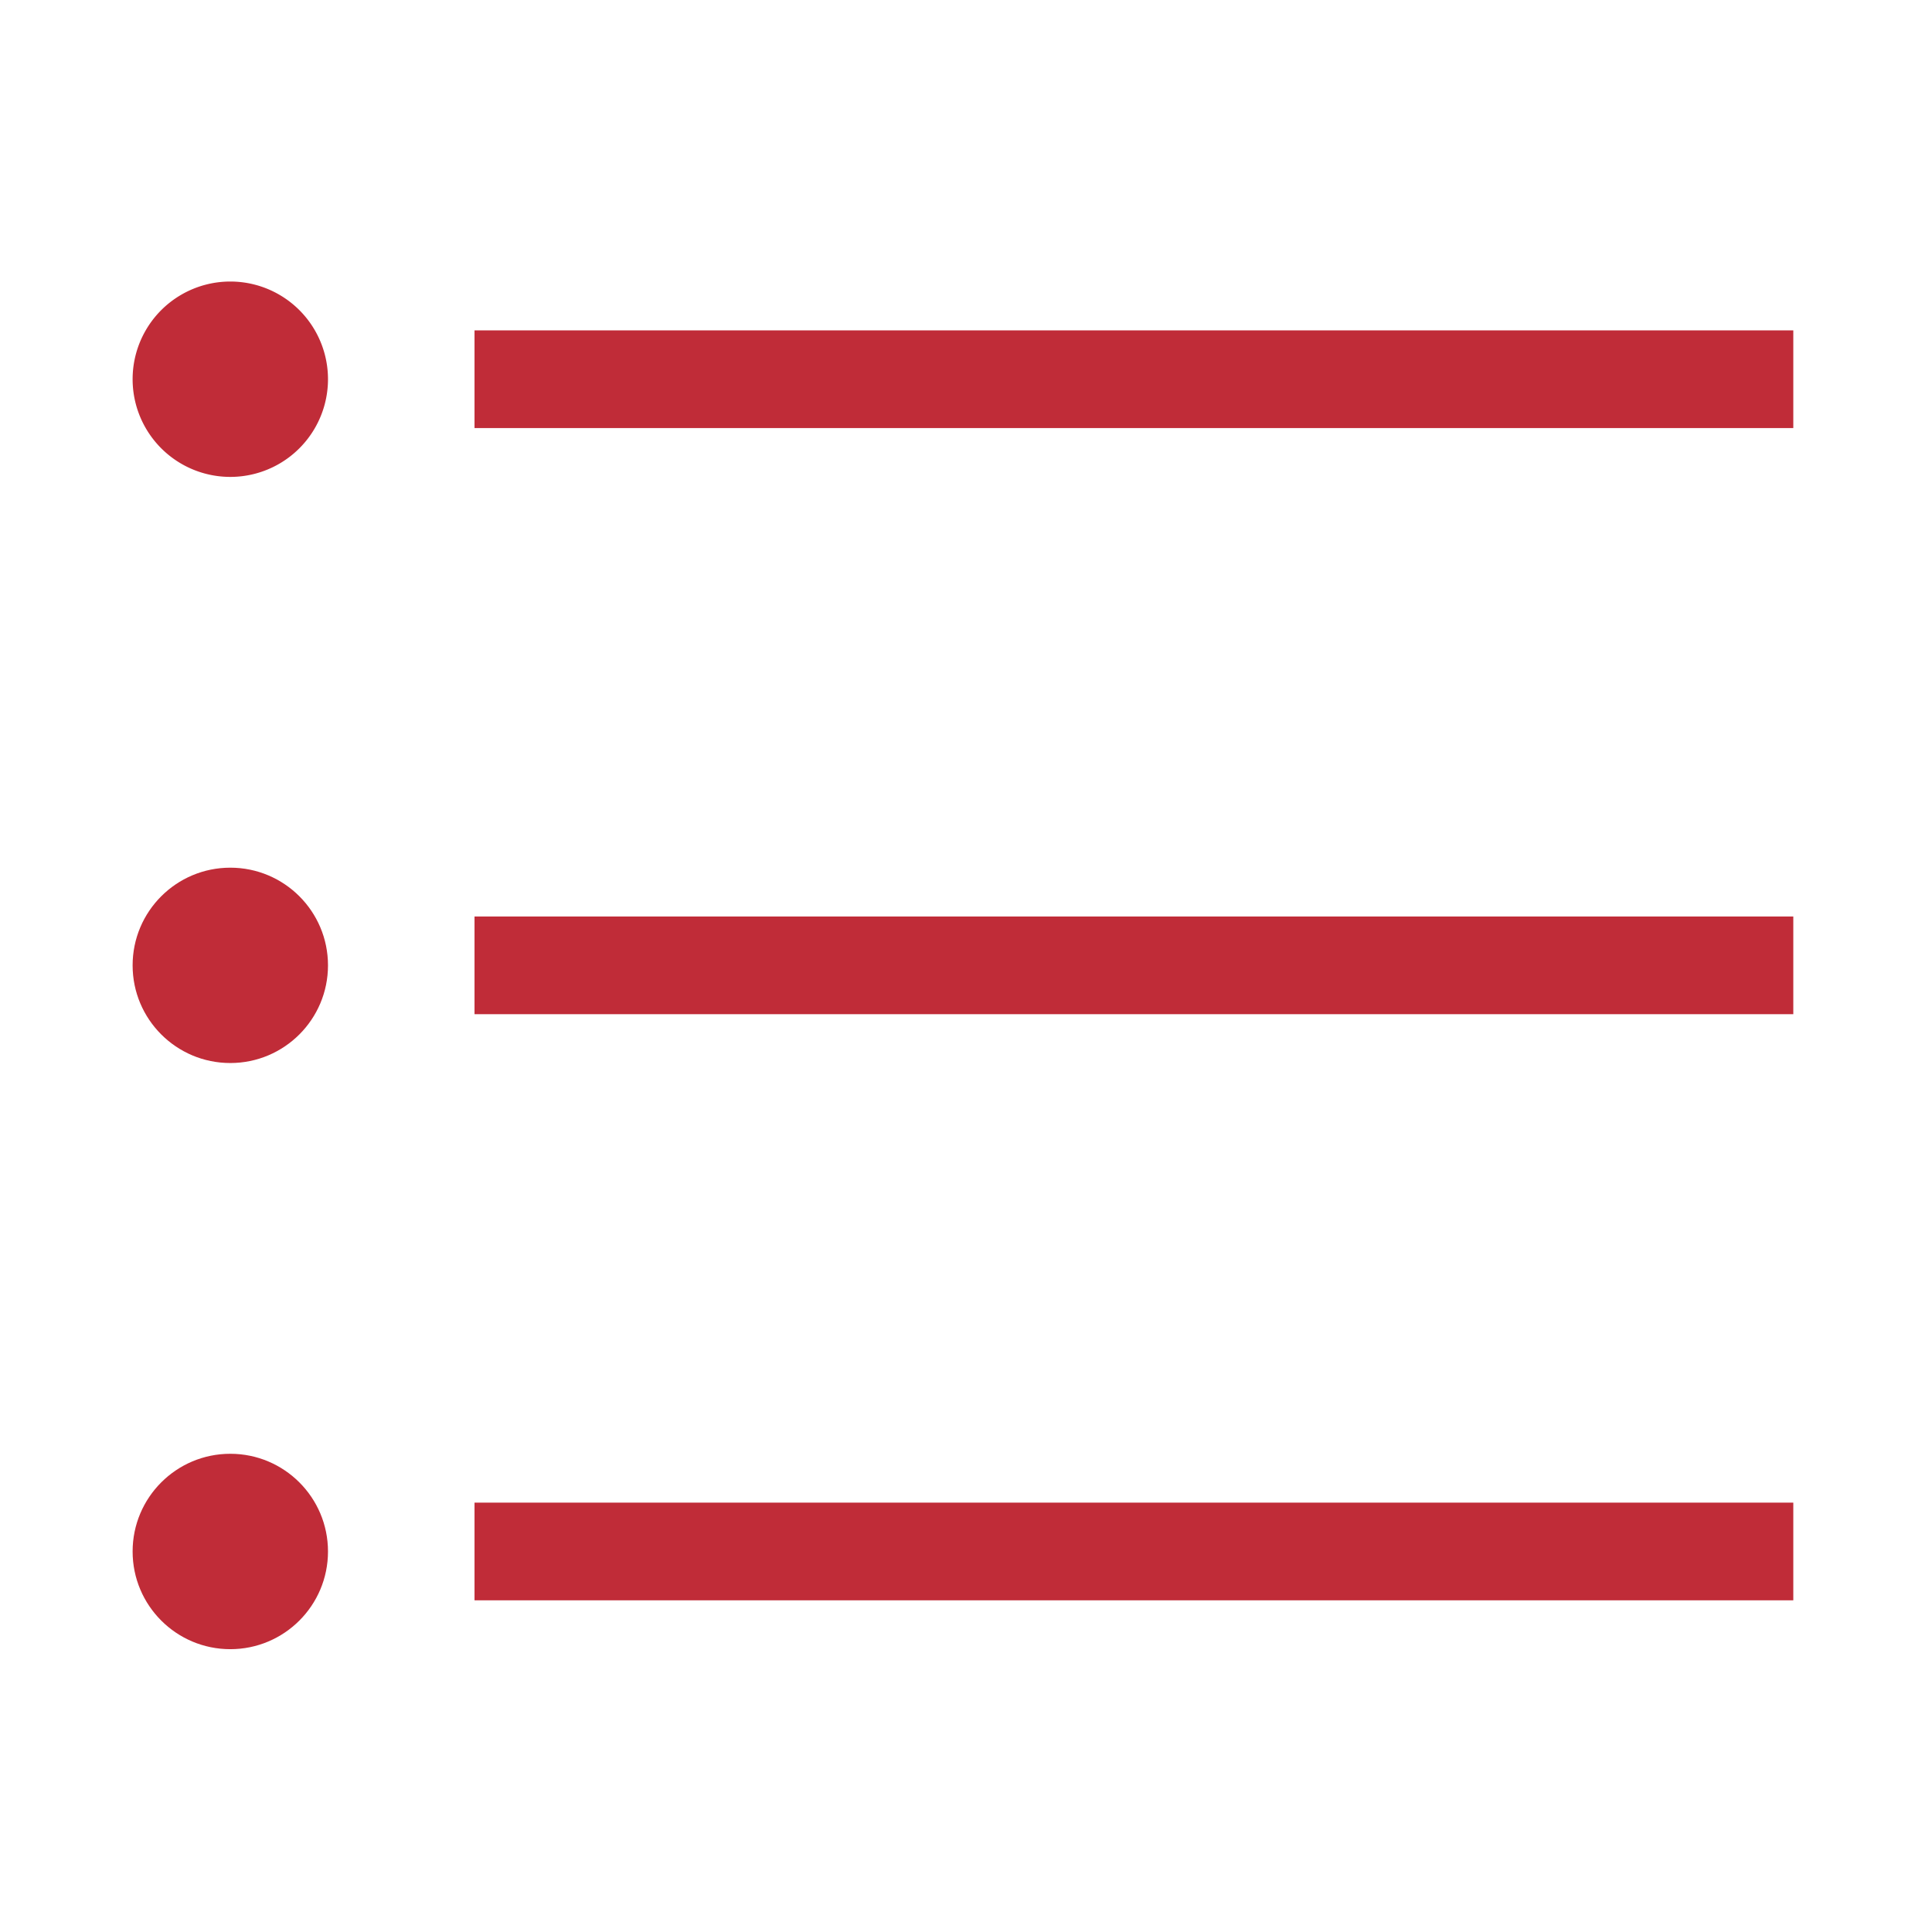
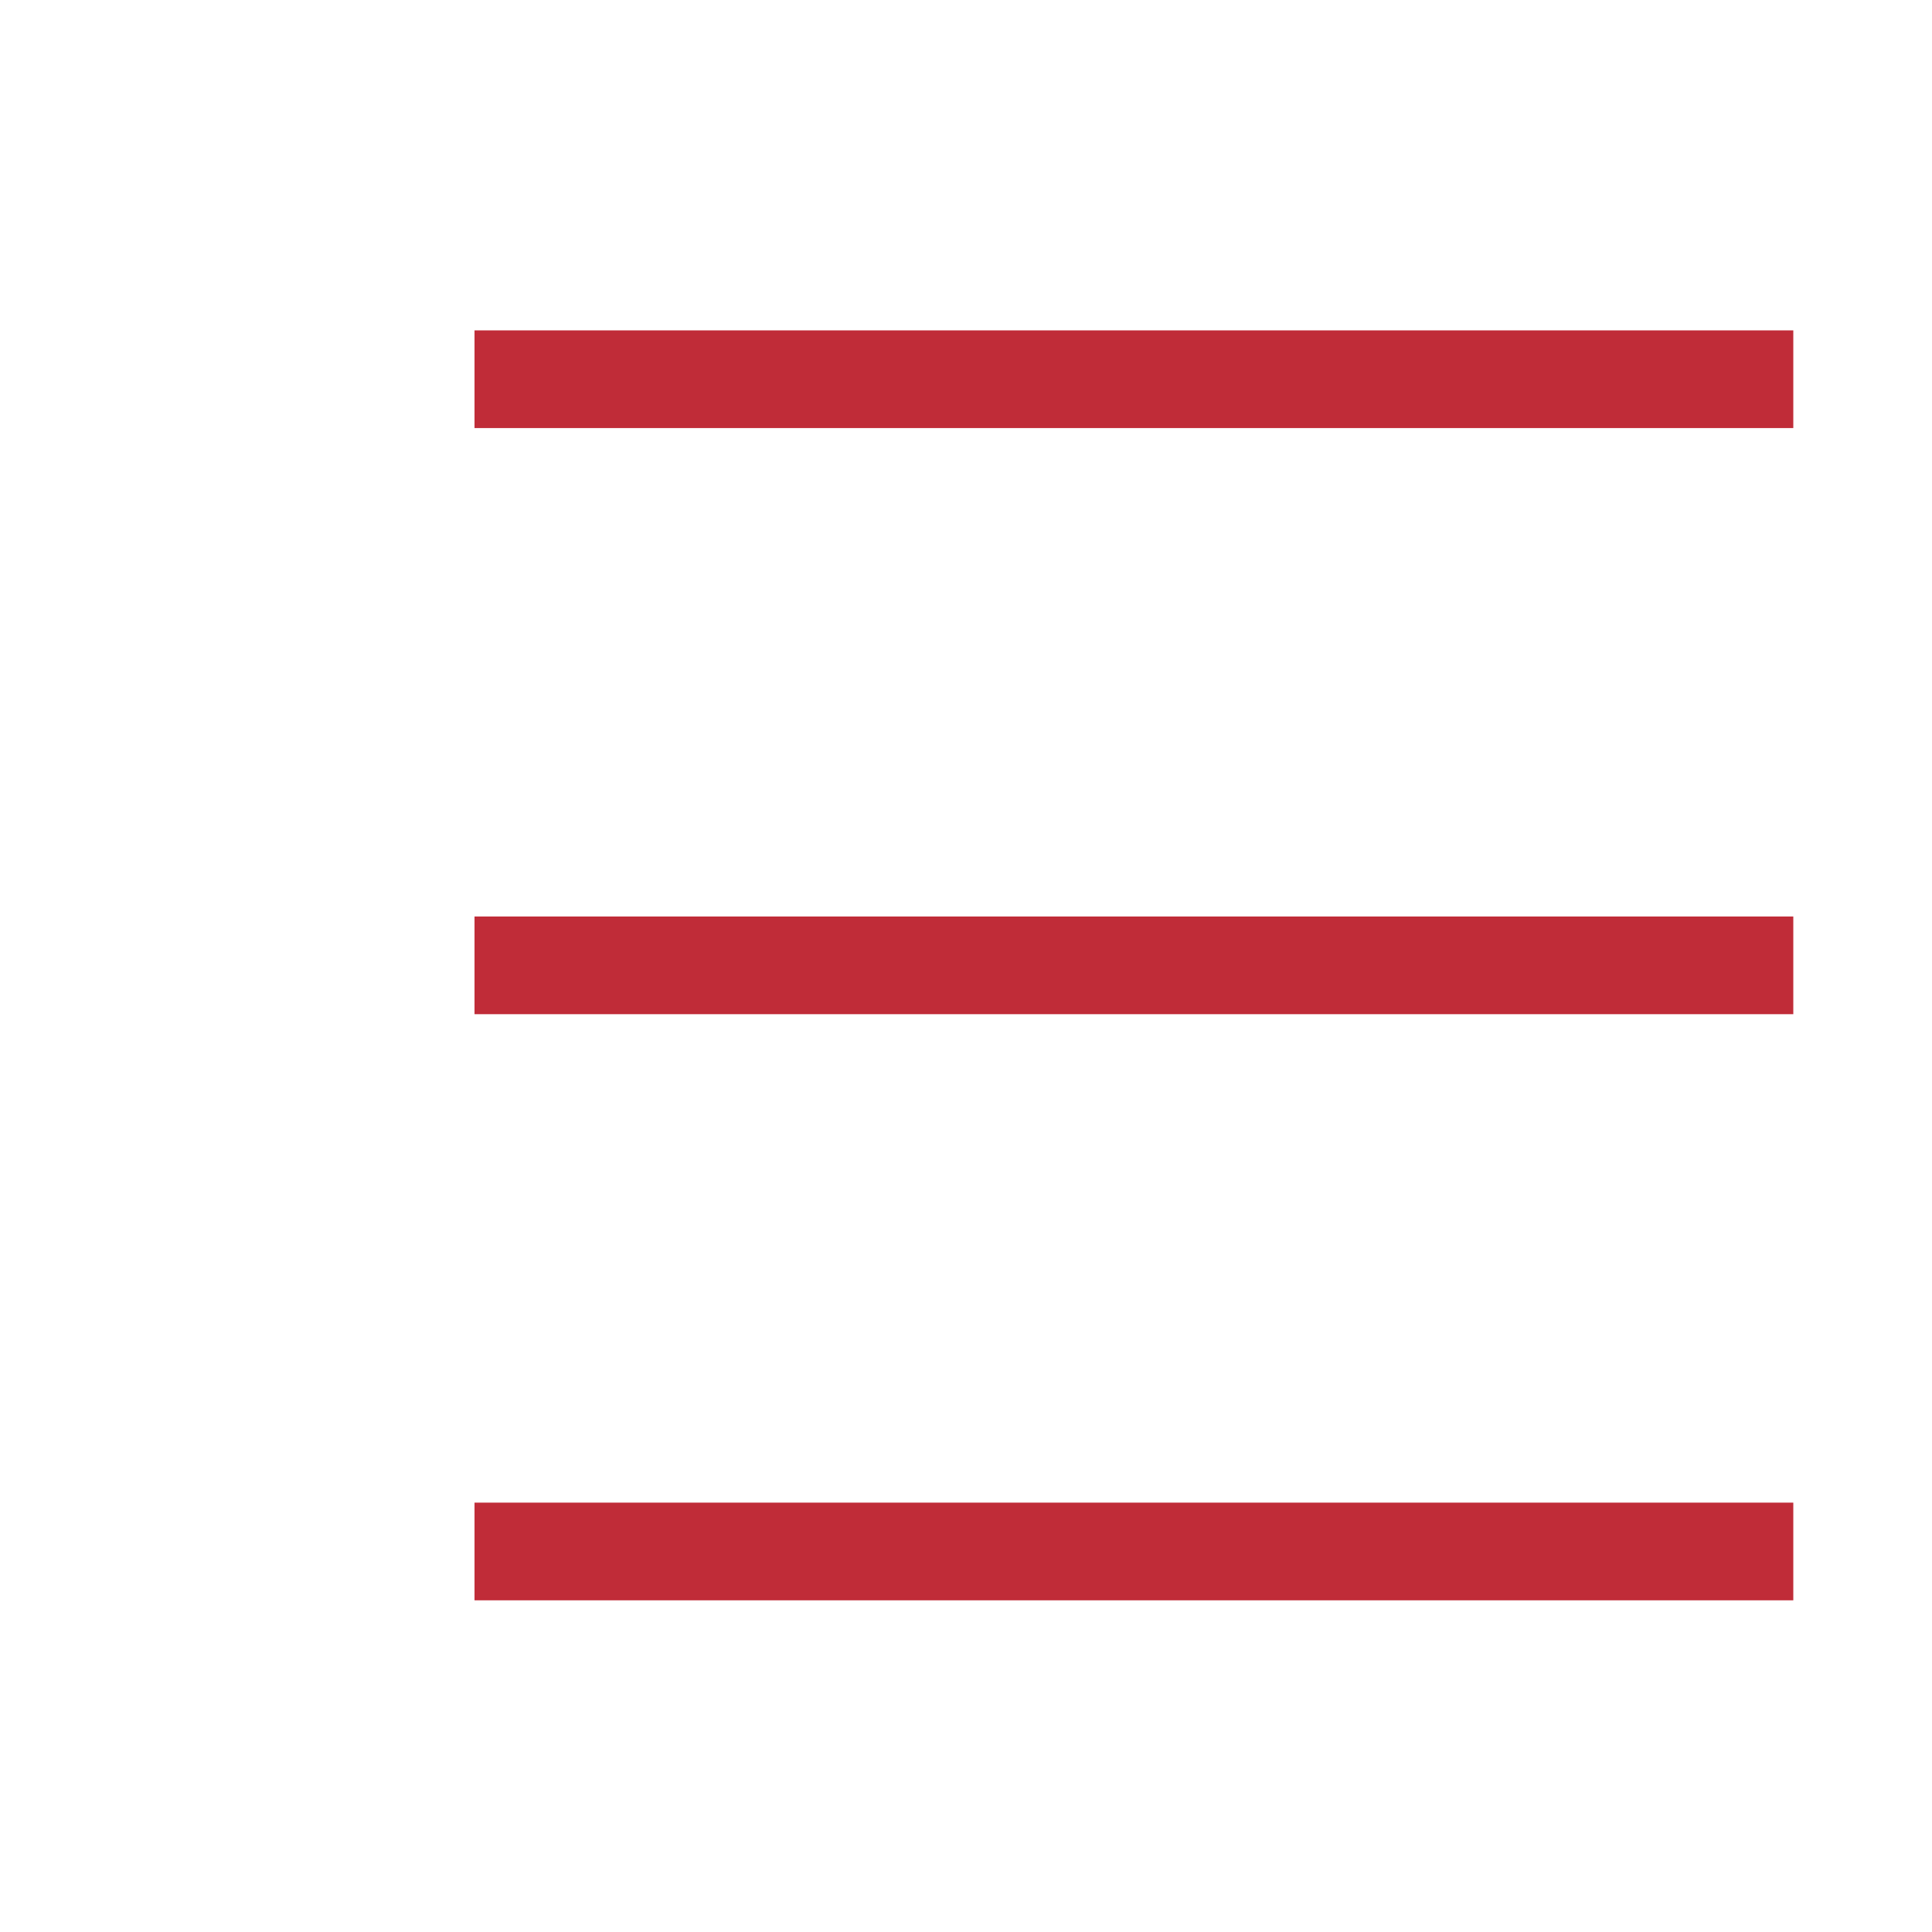
<svg xmlns="http://www.w3.org/2000/svg" t="1756973130871" class="icon" viewBox="0 0 1024 1024" version="1.1" p-id="1518" width="200" height="200">
-   <path d="M122.066 200.994m-51.776 0a50.597 50.597 0 1 0 103.552 0 50.597 50.597 0 1 0-103.552 0Z" fill="#C02C38" p-id="1519" />
-   <path d="M122.066 459.888c-28.593 0-51.776 23.172-51.776 51.764 0 28.606 23.183 51.774 51.776 51.774 28.593 0 51.777-23.168 51.777-51.774C173.842 483.06 150.659 459.888 122.066 459.888z" fill="#C02C38" p-id="1520" />
-   <path d="M122.066 770.535c-28.593 0-51.776 23.183-51.776 51.776 0 28.61 23.183 51.789 51.776 51.789 28.593 0 51.777-23.179 51.777-51.789C173.842 793.718 150.659 770.535 122.066 770.535z" fill="#C02C38" p-id="1521" />
  <path d="M251.506 796.425l698.981 0 0 51.776-698.981 0 0-51.776Z" fill="#C02C38" p-id="1522" />
  <path d="M251.506 485.765l698.981 0 0 51.775-698.981 0 0-51.775Z" fill="#C02C38" p-id="1523" />
  <path d="M251.506 175.105l698.981 0 0 51.777-698.981 0 0-51.777Z" fill="#C02C38" p-id="1524" />
</svg>